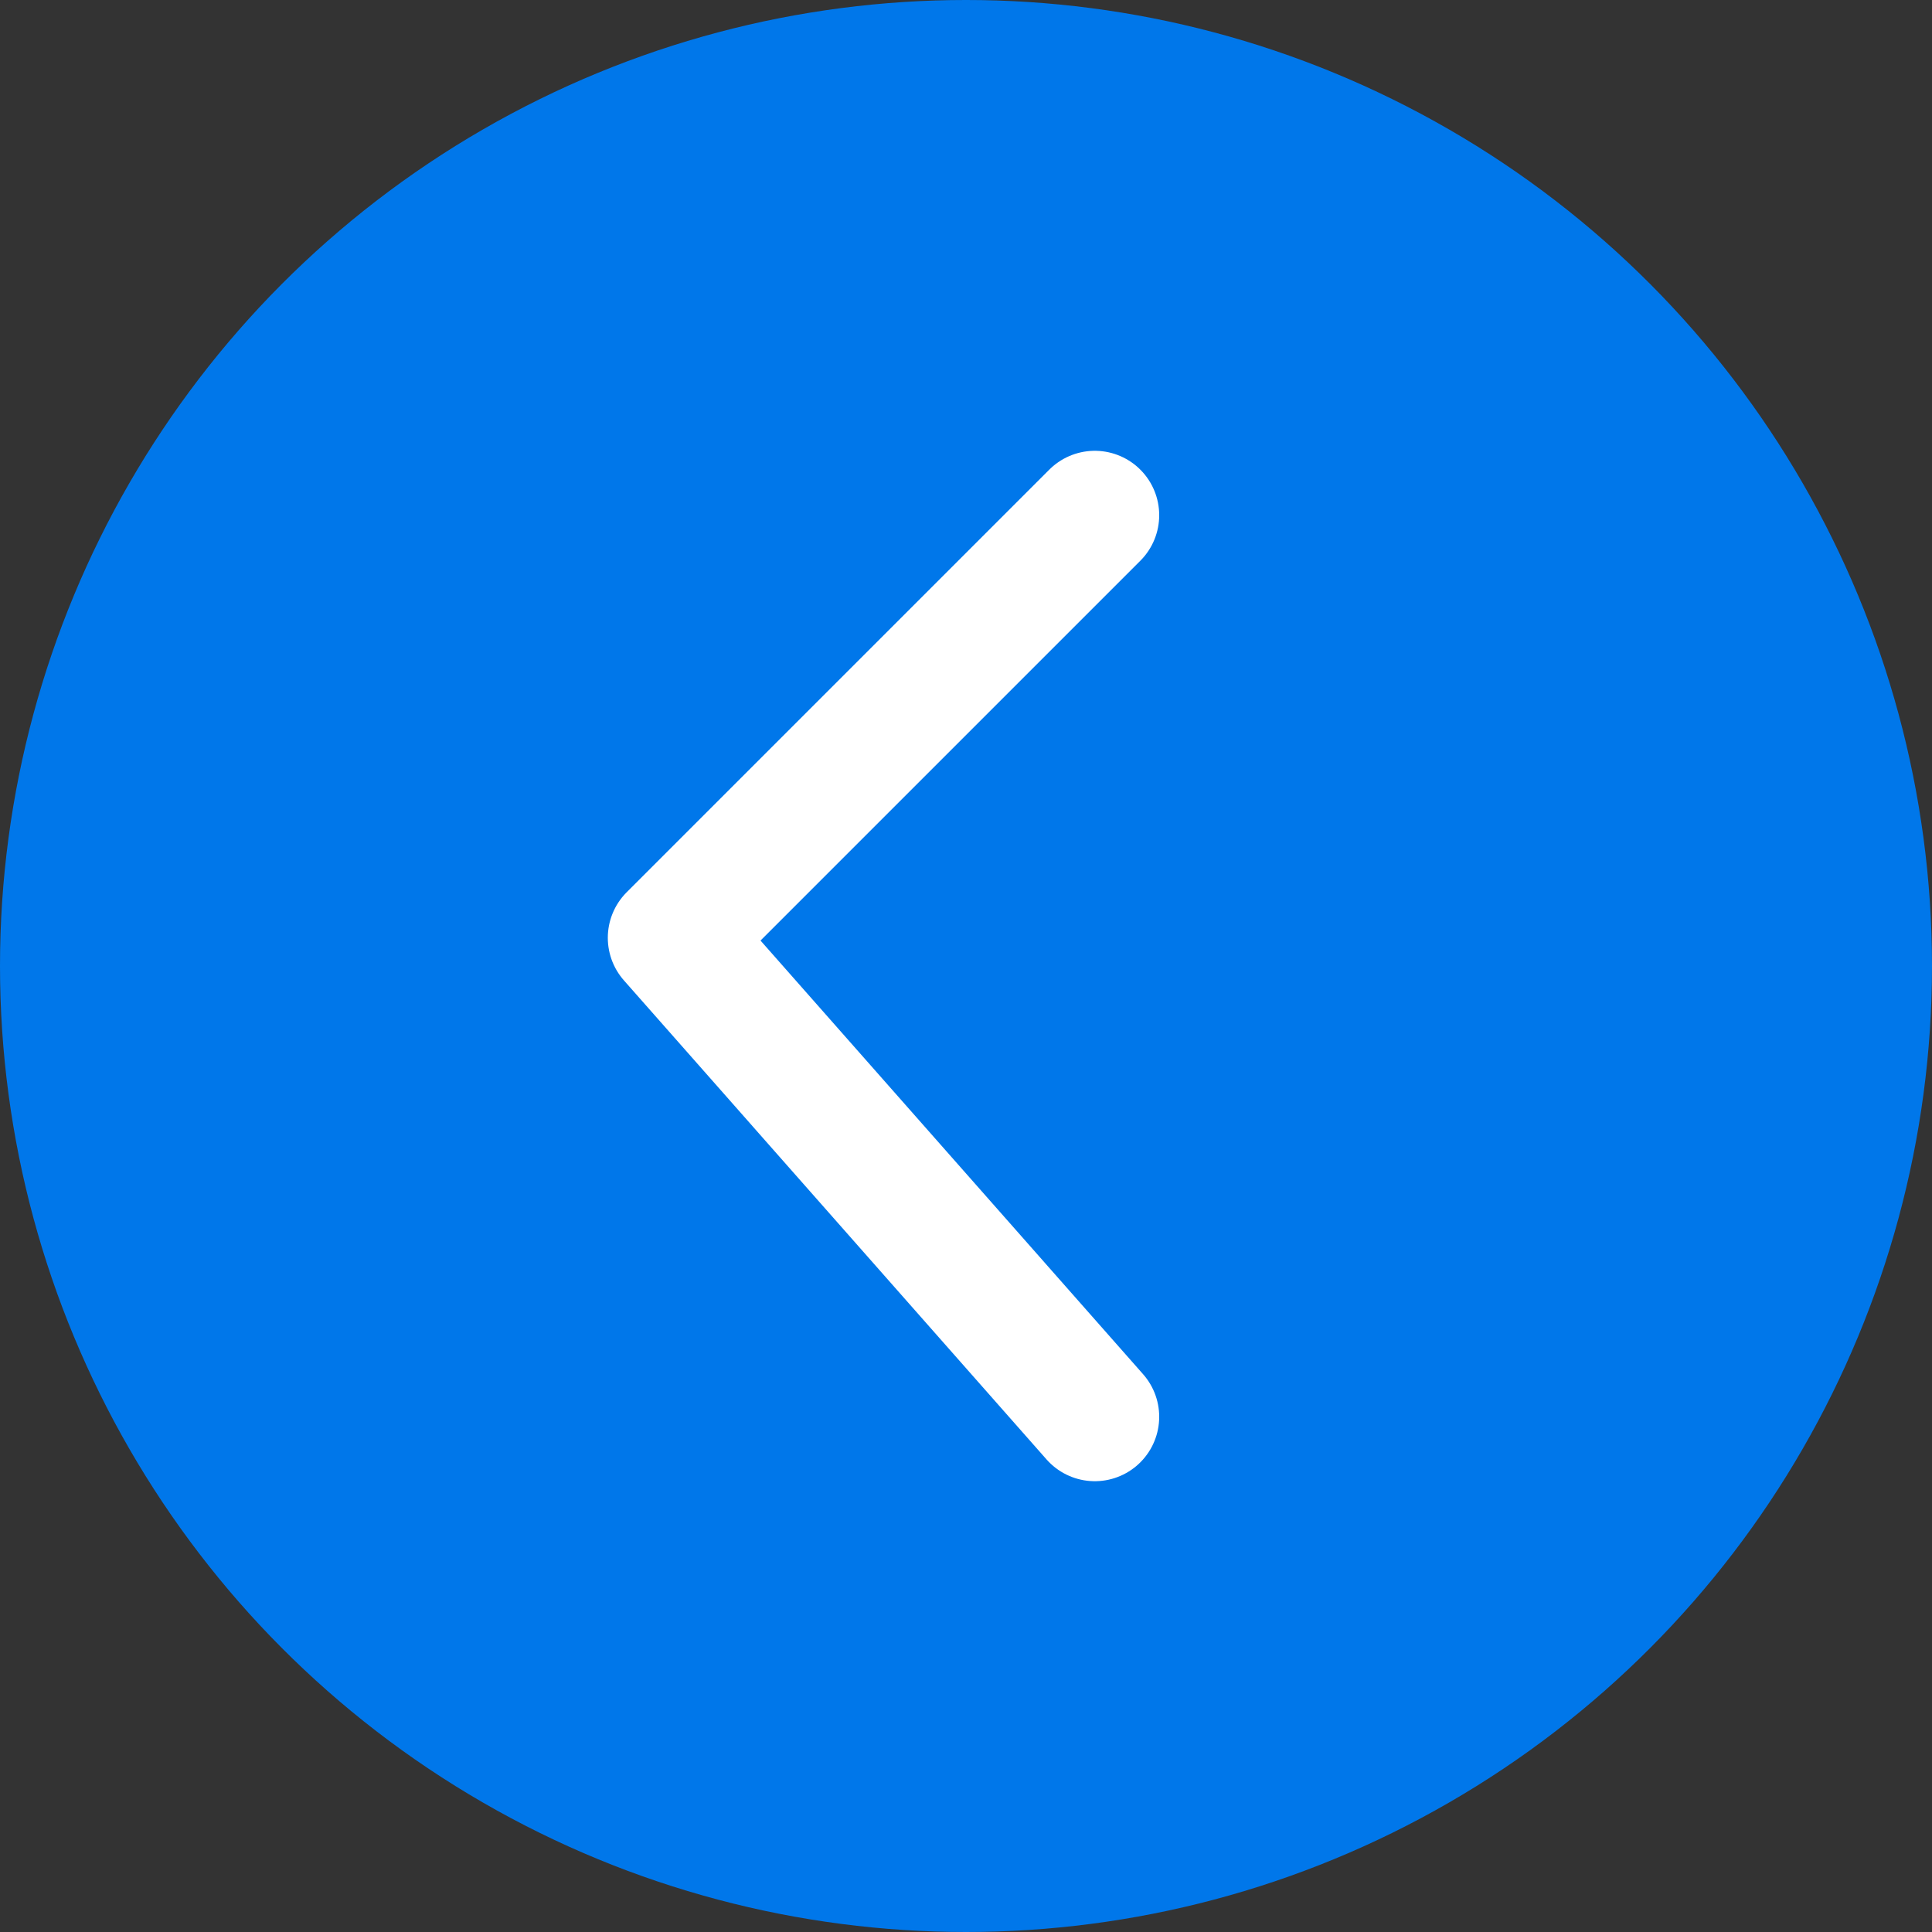
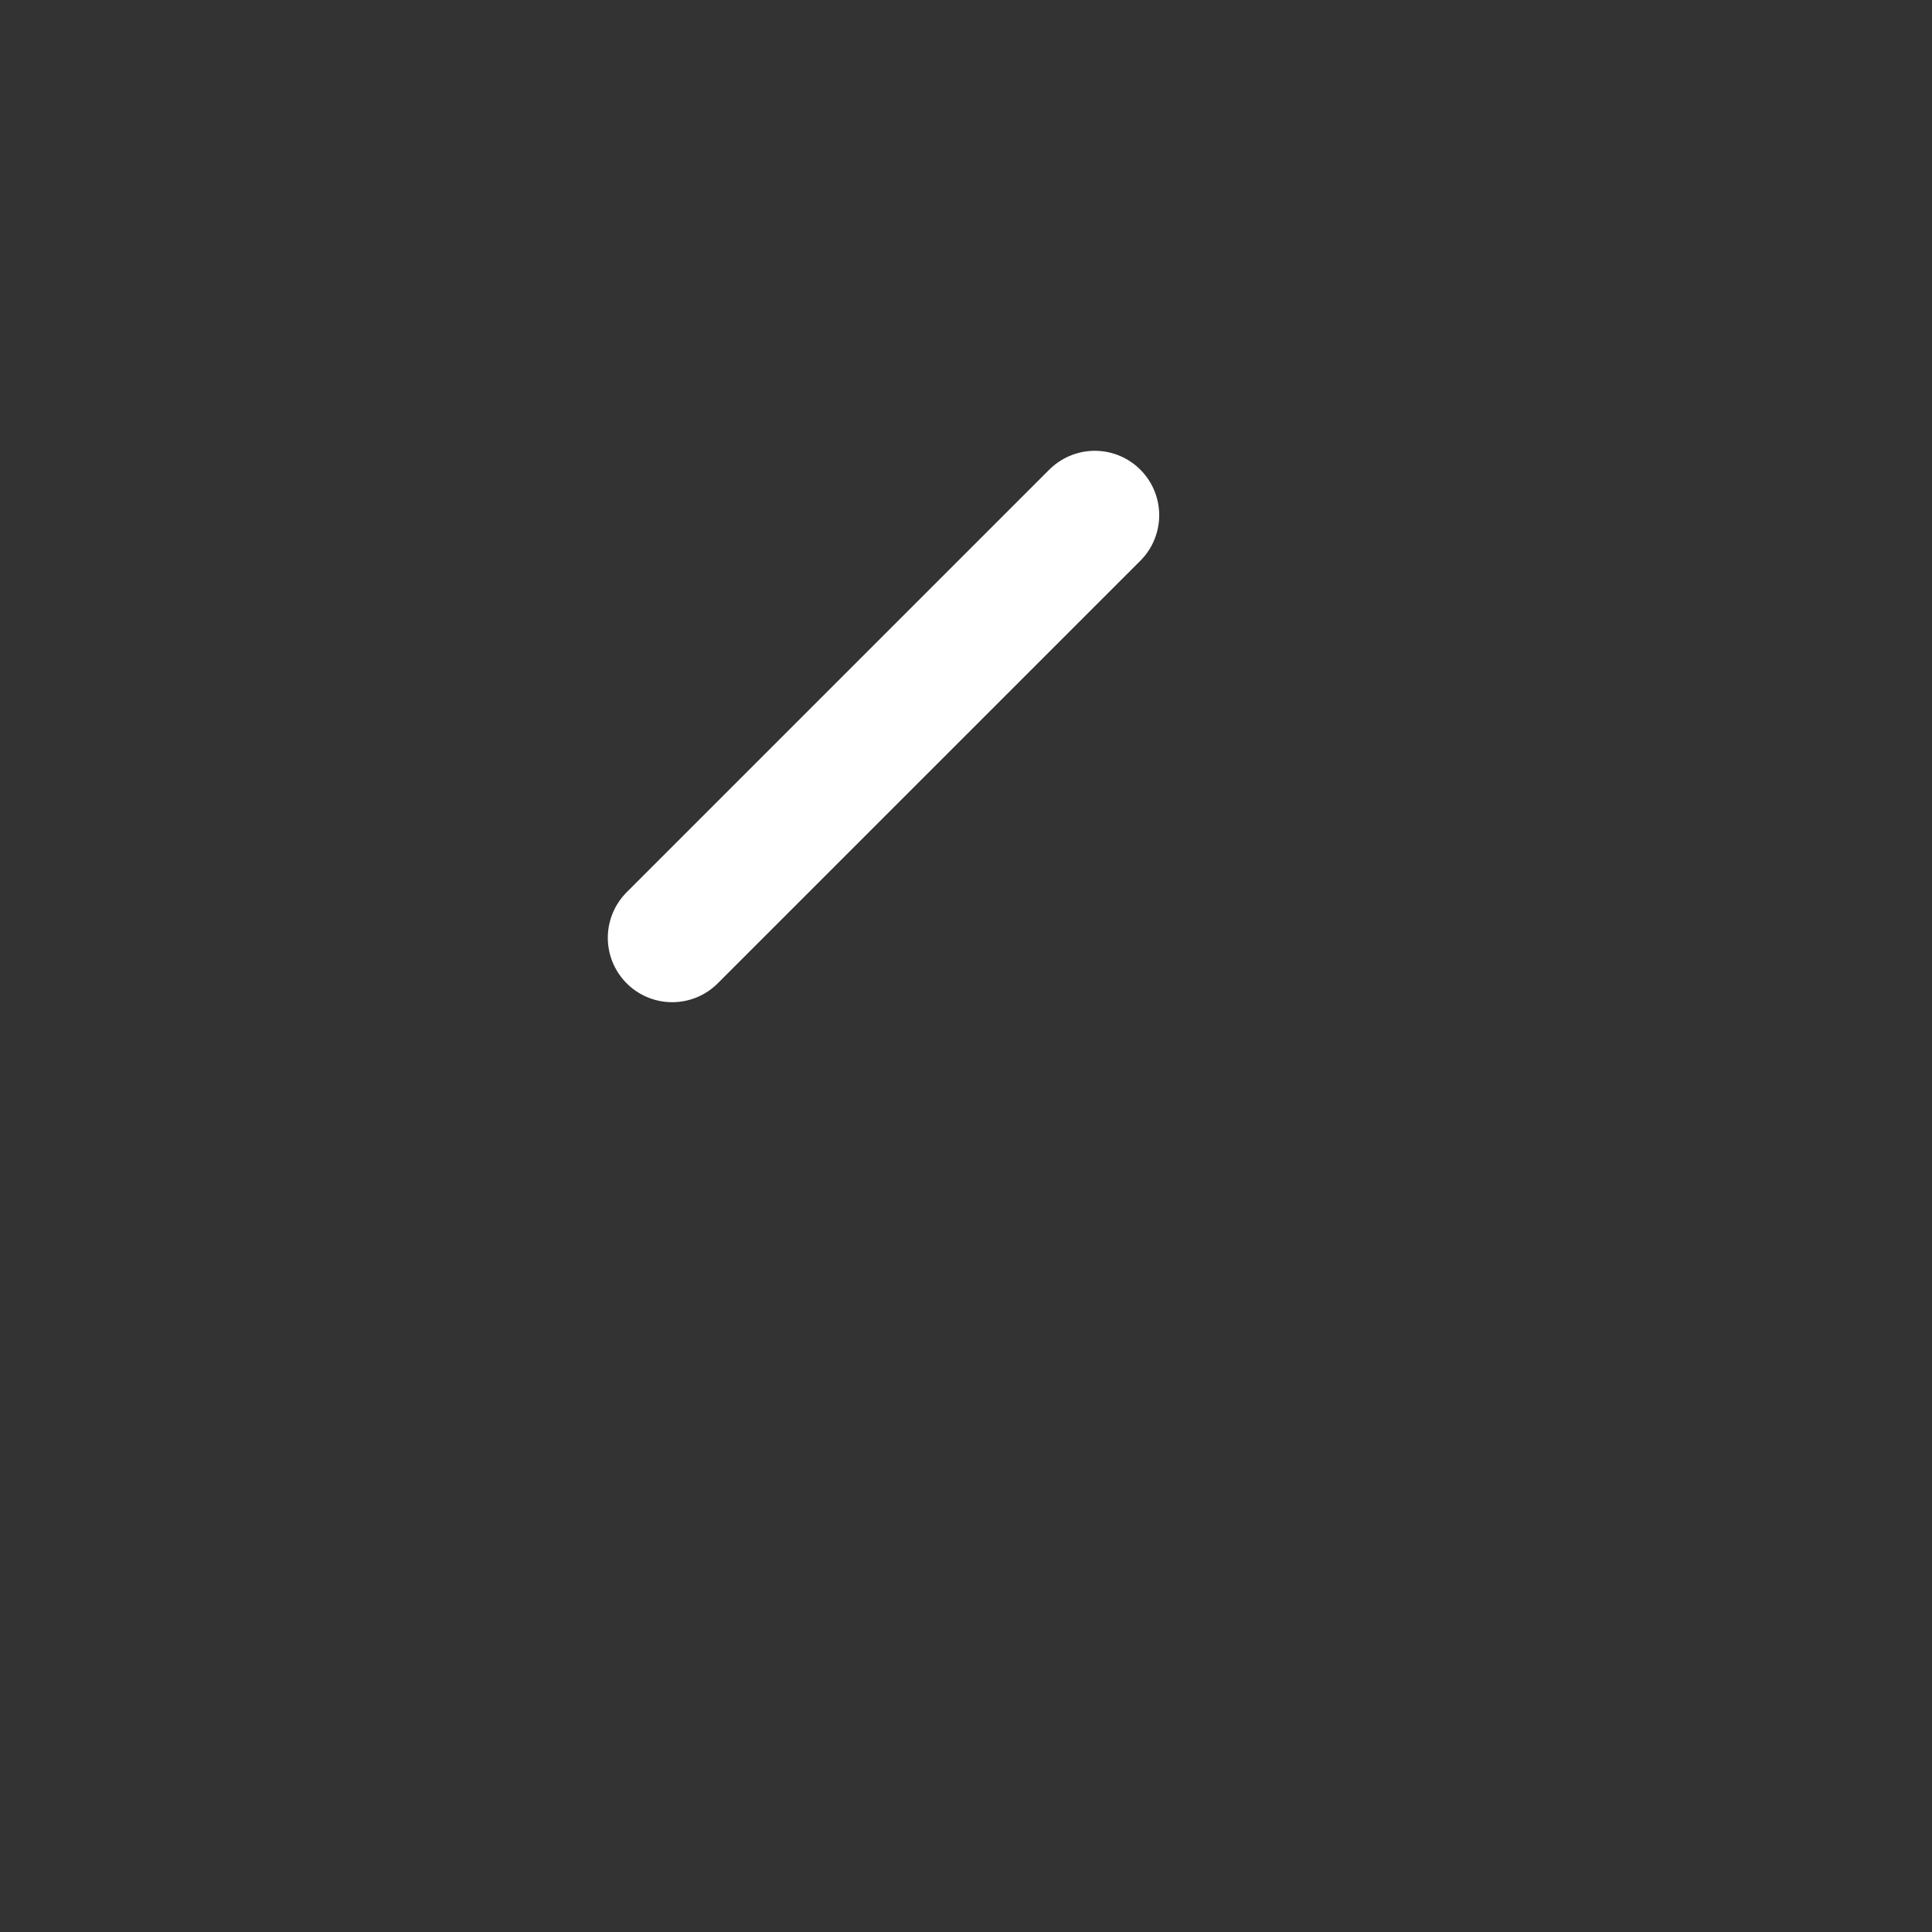
<svg xmlns="http://www.w3.org/2000/svg" width="30" height="30" viewBox="0 0 30 30" fill="none">
  <rect x="0" y="0" width="30" height="30" fill="#333333" stroke="none" />
-   <circle cx="15" cy="15" r="15" transform="rotate(-180 15 15)" fill="#0077EA" />
-   <path d="M17 8L10.438 14.562L17 22" stroke="white" stroke-width="2" stroke-linecap="round" stroke-linejoin="round" />
+   <path d="M17 8L10.438 14.562" stroke="white" stroke-width="2" stroke-linecap="round" stroke-linejoin="round" />
</svg>